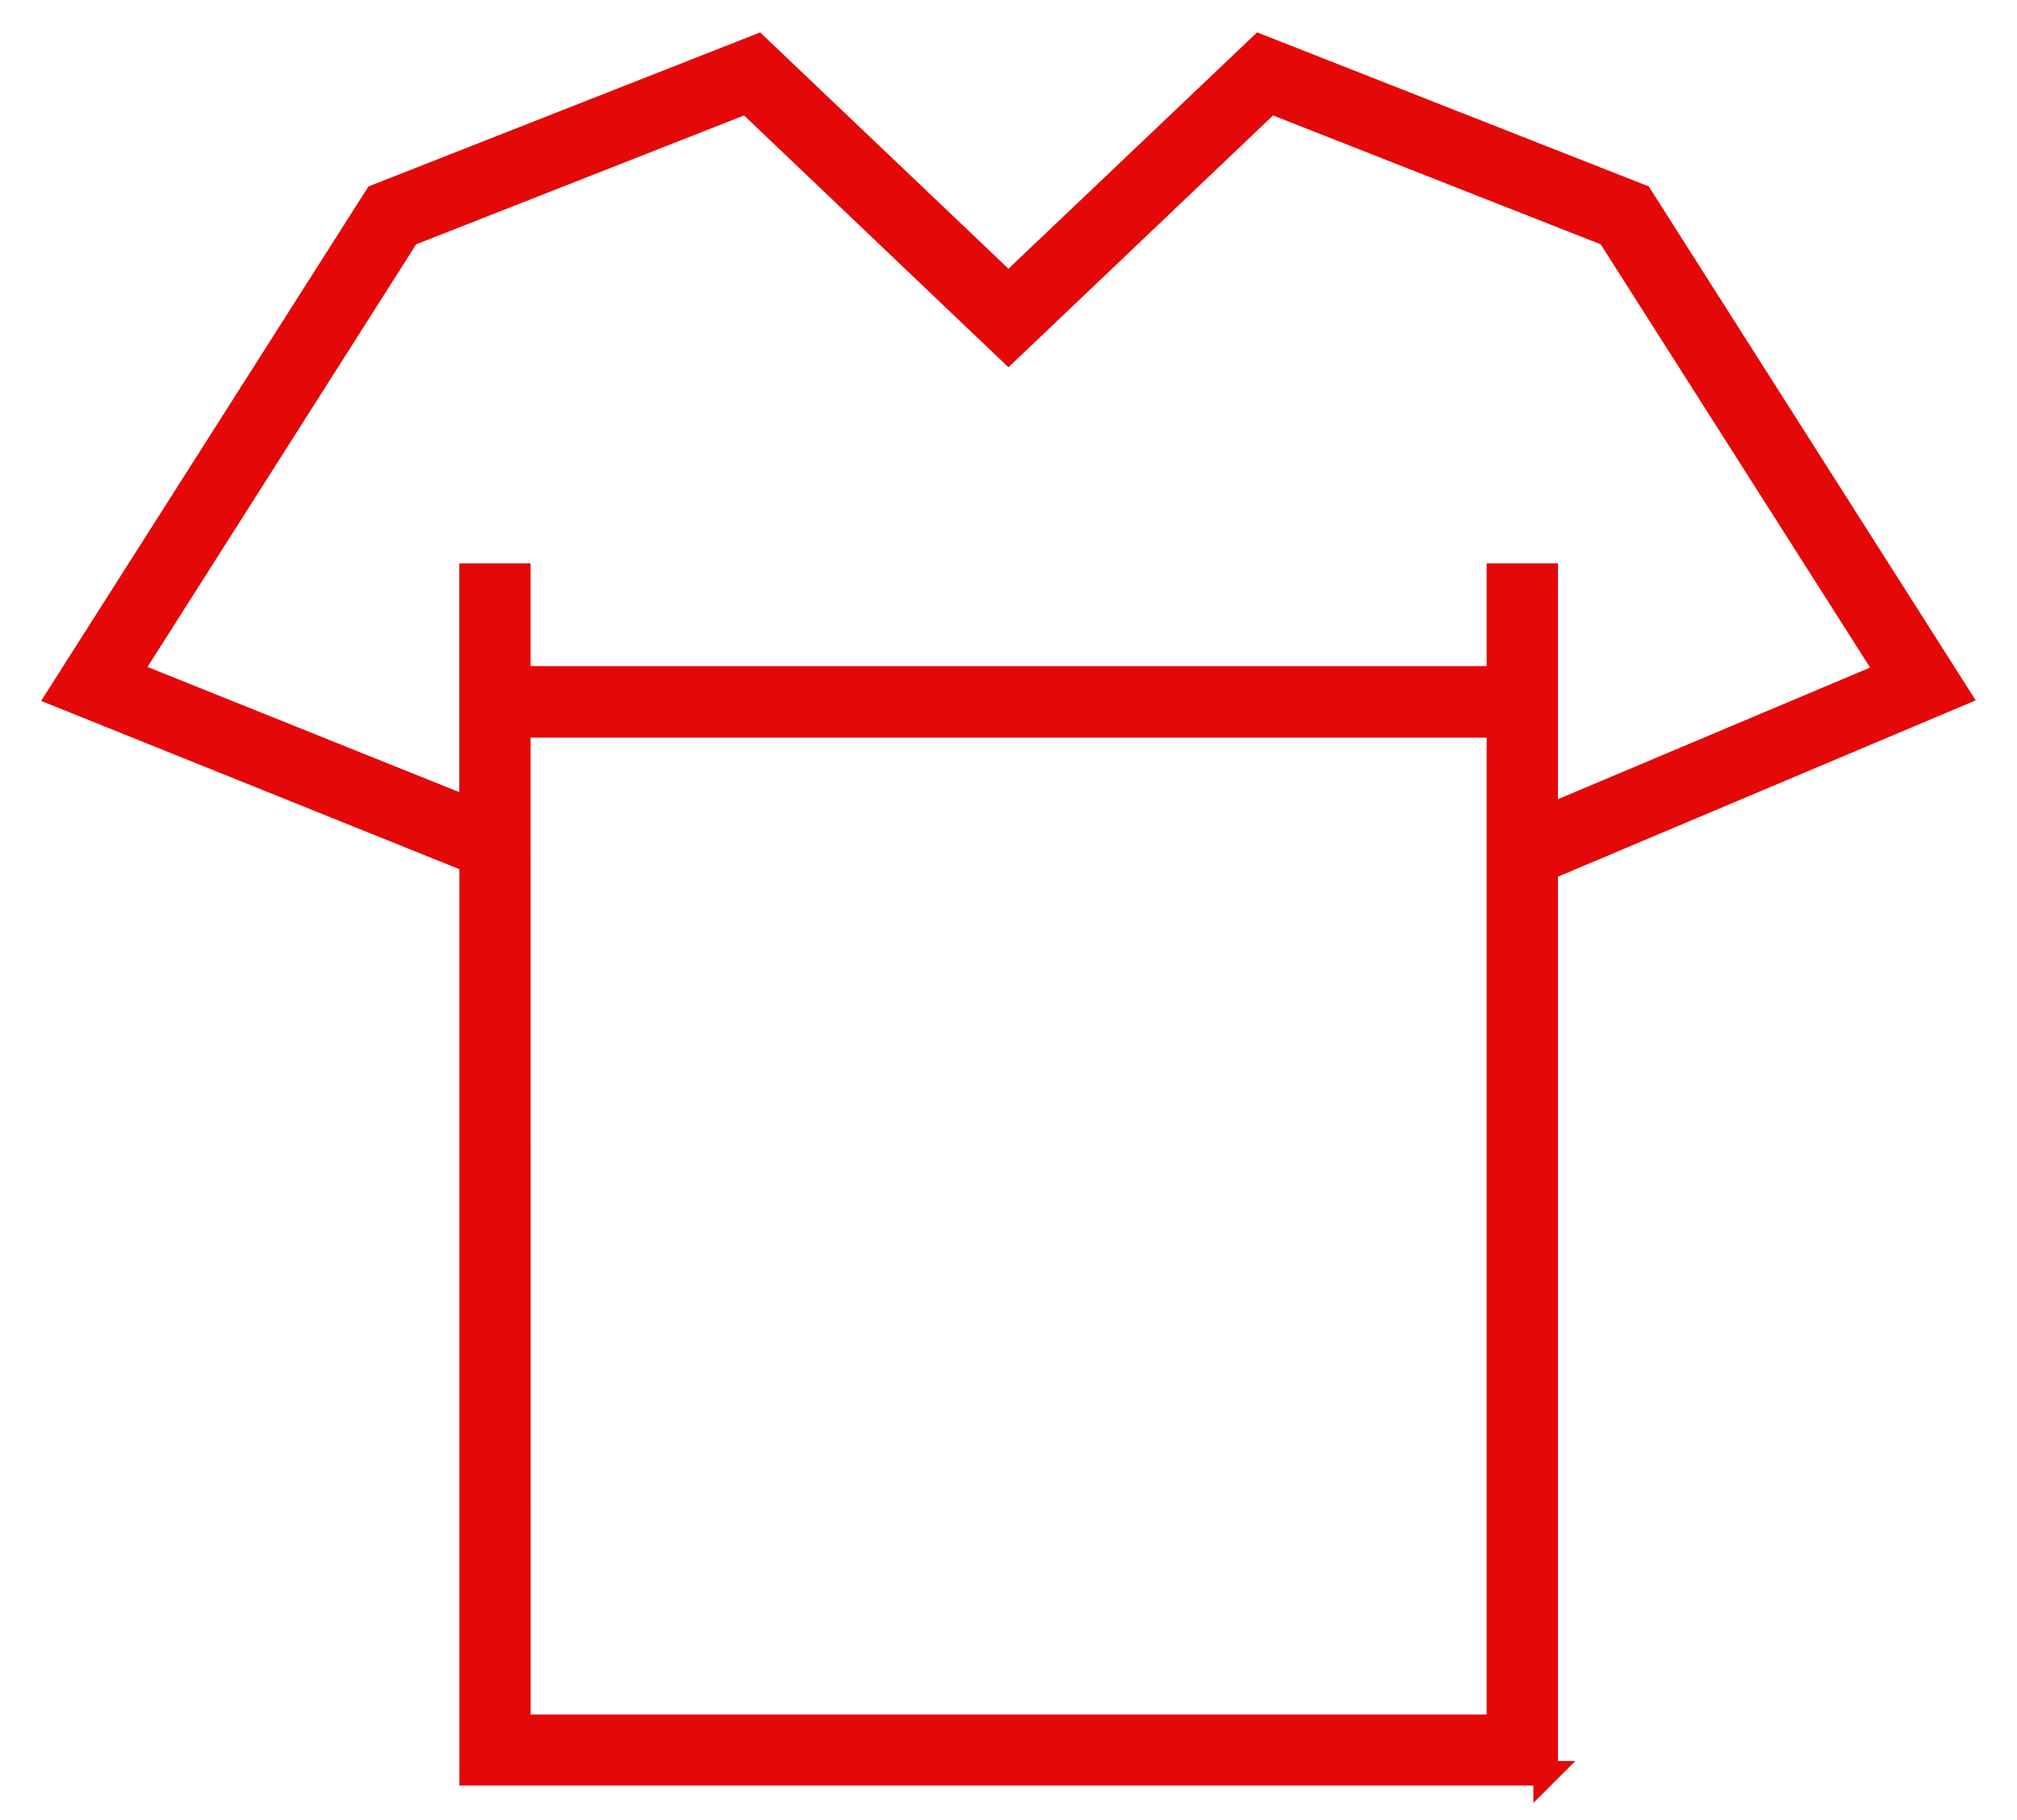
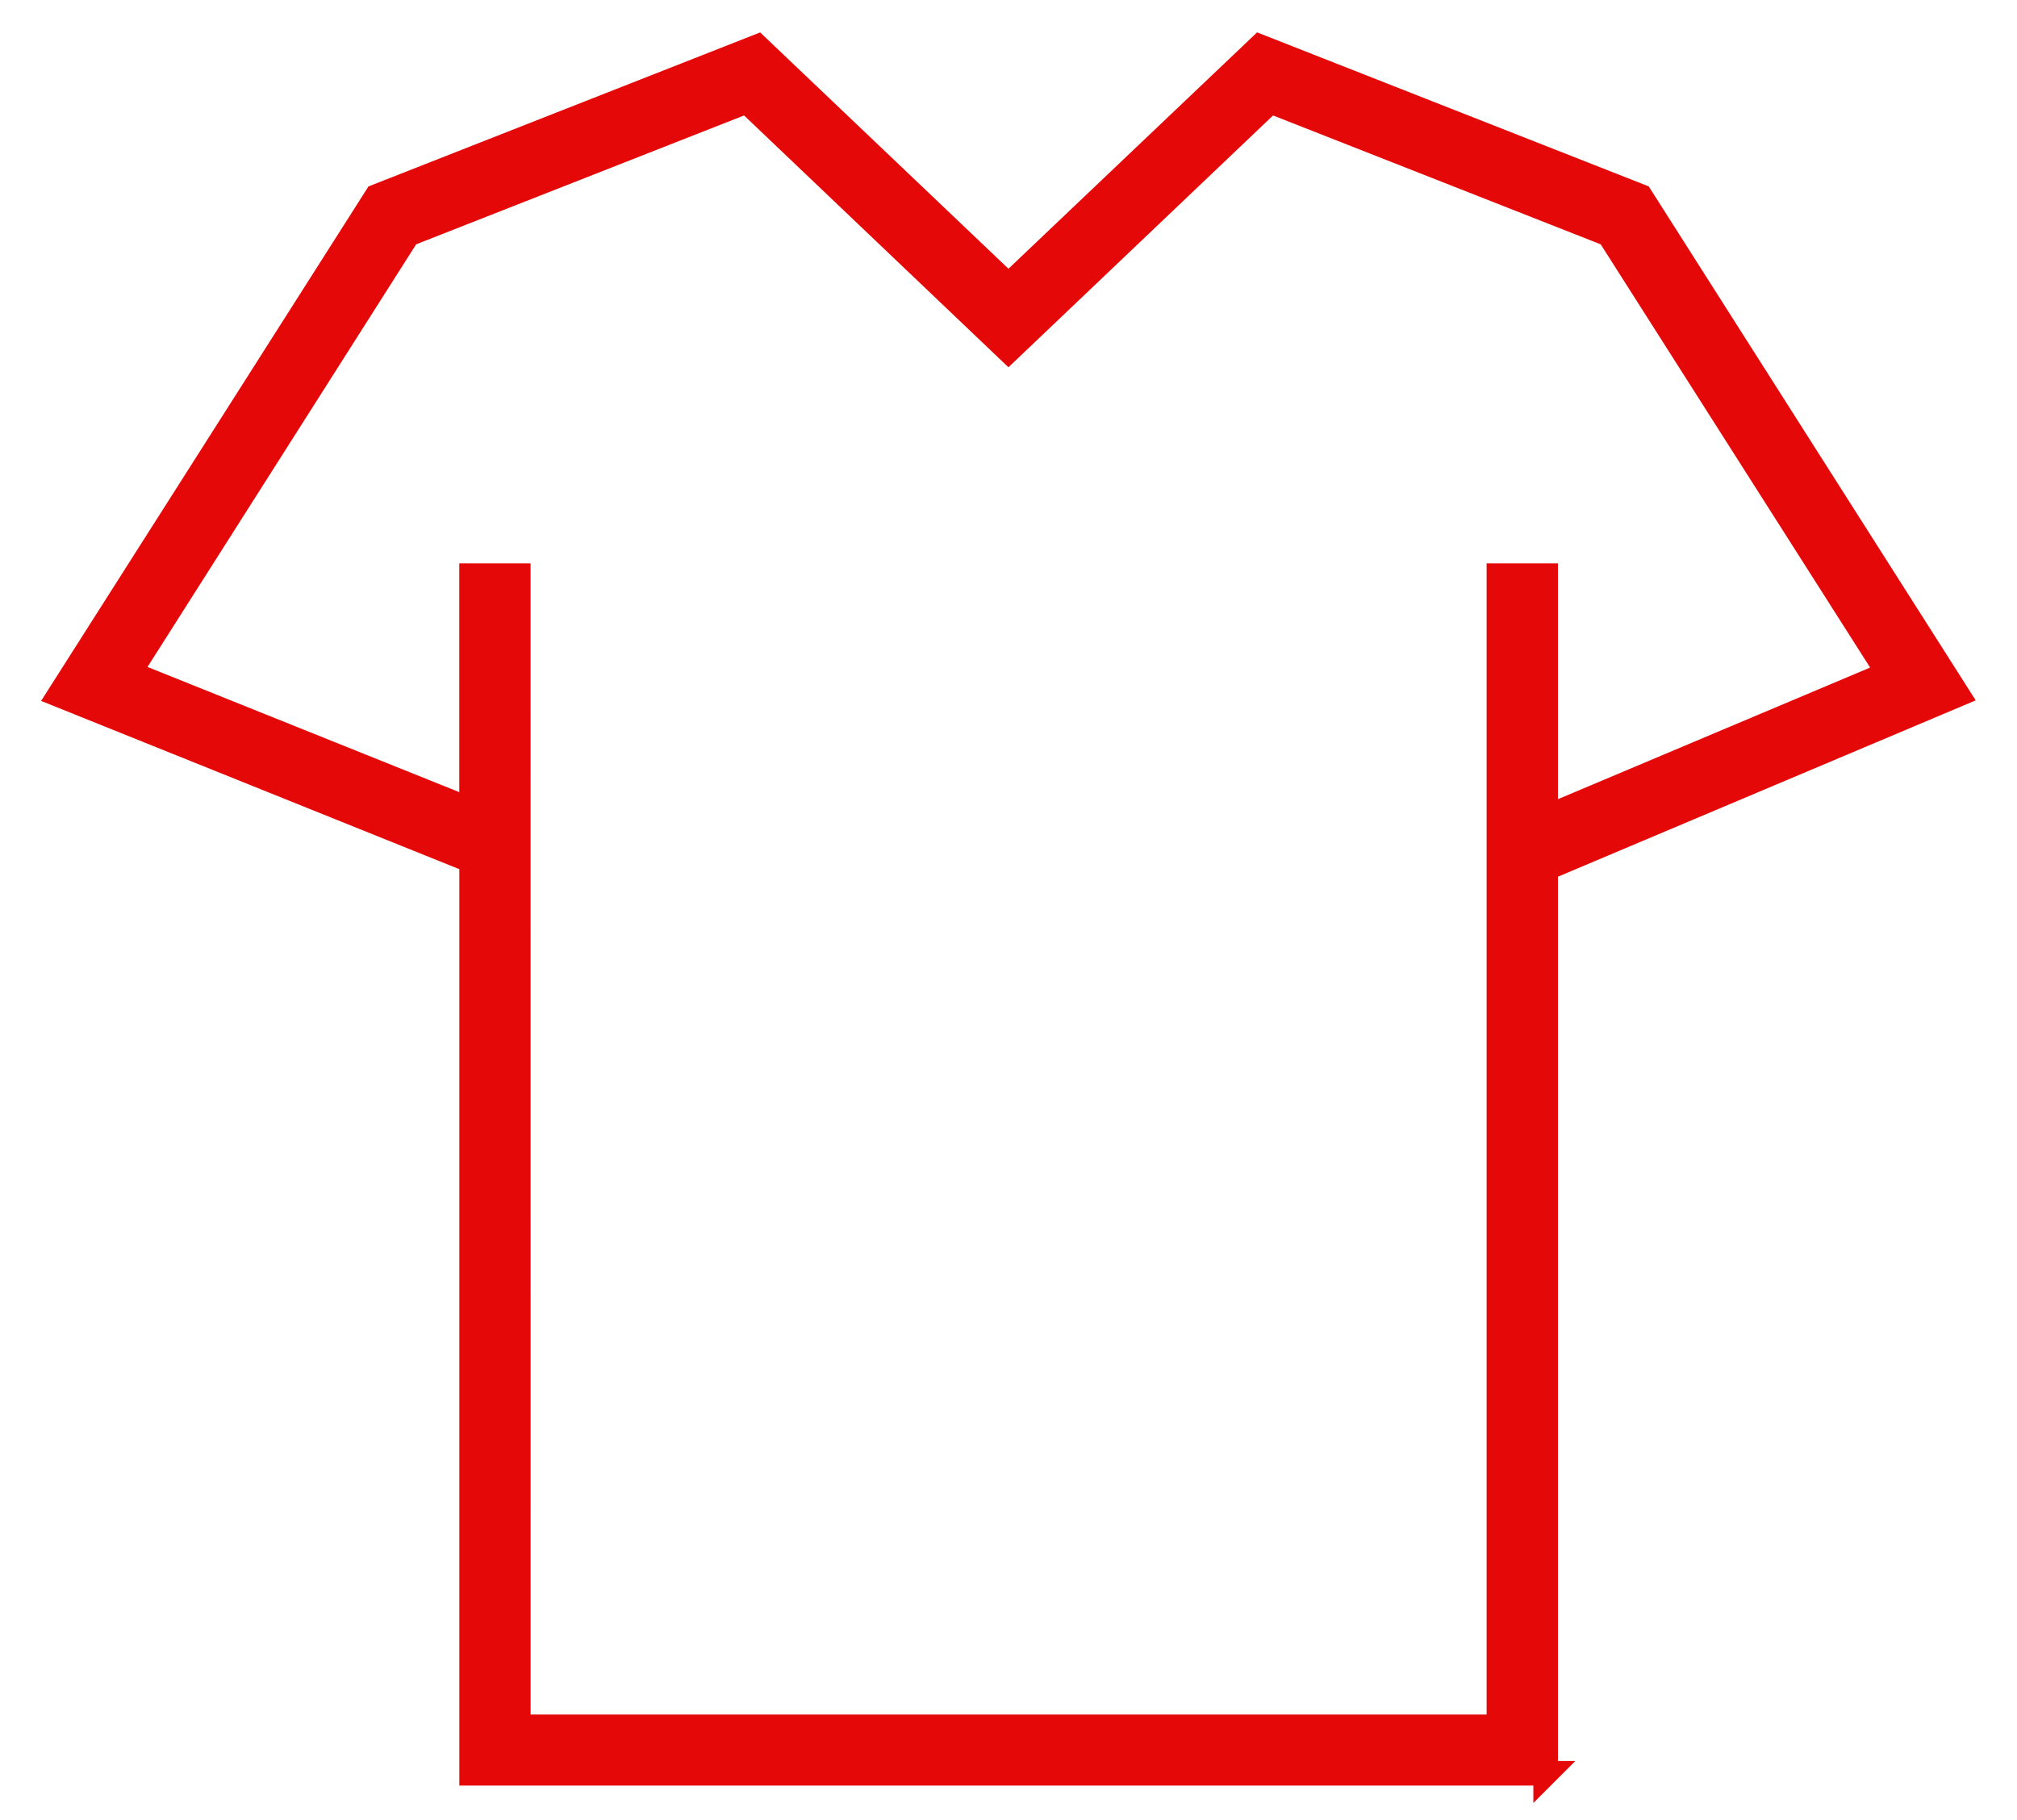
<svg xmlns="http://www.w3.org/2000/svg" fill="none" height="37" viewBox="0 0 41 37" width="41">
  <g fill="#e40808" stroke="#e40808" stroke-width=".5">
    <path d="m31.419 36.049h-21.832v-18.549l-8.379-3.371 6.449-10.136 7.738-3.043 5.104 4.858 5.111-4.859 7.737 3.043 6.444 10.13-8.372 3.534 0 18.393zm-20.883-.945h19.933v-23.401h.95v4.92l6.965-2.937-5.679-8.922-6.884-2.708-5.322 5.065-5.317-5.065-6.89 2.708-5.666 8.914 6.96 2.795v-4.77h.949z" />
-     <path d="m10.056 13.791h20.895v.955h-20.895z" />
  </g>
</svg>